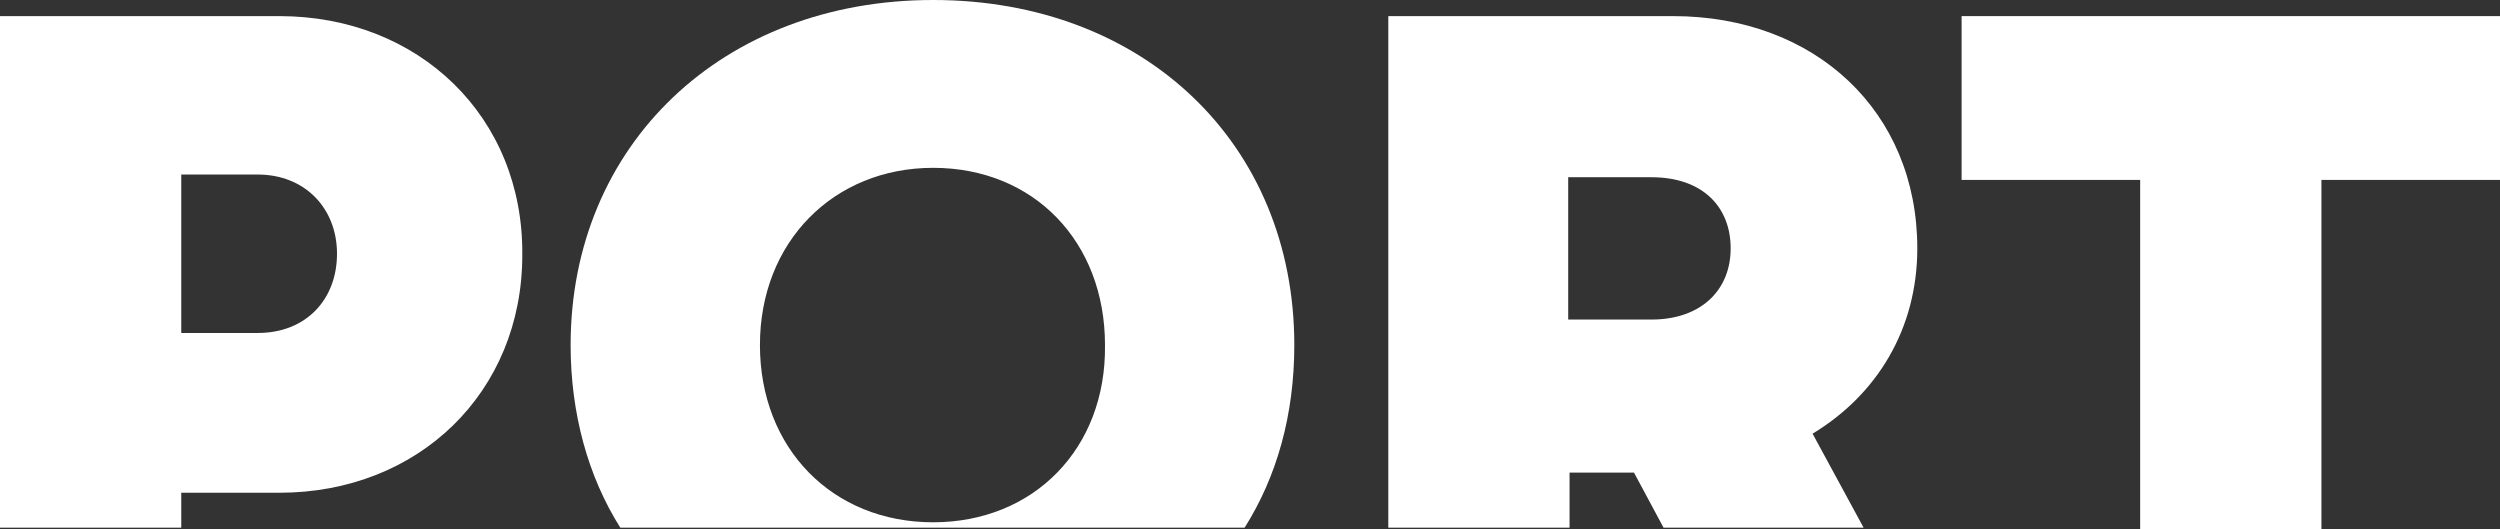
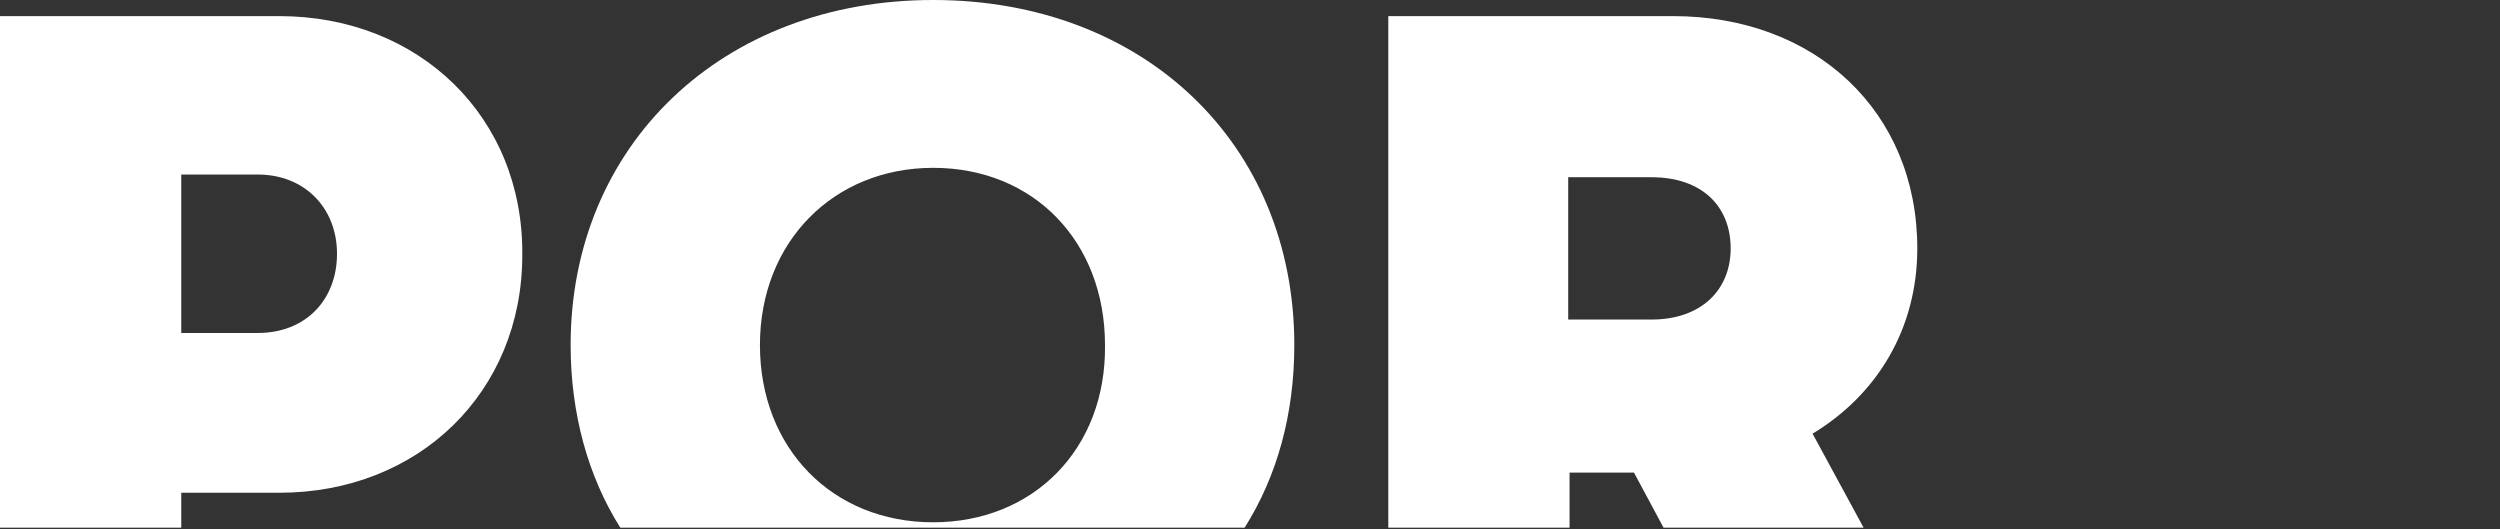
<svg xmlns="http://www.w3.org/2000/svg" version="1.1" id="Calque_1" x="0px" y="0px" viewBox="0 0 186.2 39.4" style="enable-background:new 0 0 186.2 39.4;" xml:space="preserve">
  <rect x="0" y="0" width="186.2" height="39.4" fill="#333333" stroke="none" />
  <style type="text/css">
	.st0{fill:#FFFFFF;}
	.st1{display:none;}
	.st2{display:inline;fill:#FFFFFF;}
</style>
  <g>
-     <polygon class="st0" points="172.9,13.4 186.2,13.4 186.2,1.2 146.1,1.2 146.1,13.4 159.4,13.4 159.4,39.4 172.9,39.4  " />
    <path class="st0" d="M116.8,35.2h4.9l2.2,4.1h14.9l-3.8-7c4.8-2.9,7.8-7.8,7.8-13.8c0-10.2-7.6-17.3-18.2-17.3h-21.2v38.1h13.5   V35.2z M116.8,13.2h6.2c3.8,0,5.9,2.2,5.9,5.3s-2.2,5.3-5.9,5.3h-6.2V13.2z" />
    <path class="st0" d="M96.4,25.7C96.4,10.7,85.2,0,69.5,0c-15.7,0-27,10.8-27,25.7c0,5.1,1.3,9.8,3.7,13.6h46.5   C95.1,35.5,96.4,30.9,96.4,25.7z M69.5,38.9L69.5,38.9c-7.5,0-12.9-5.5-12.9-13.2s5.5-13.2,12.9-13.2c7.5,0,12.8,5.5,12.8,13.2   C82.4,33.4,77,38.9,69.5,38.9z" />
    <path class="st0" d="M13.5,36.7h7.3c10.4,0,18.1-7.5,18.1-17.7C39,8.7,31.2,1.2,20.8,1.2H0v38.1h13.5V36.7z M13.5,13h5.7   c3.5,0,5.9,2.5,5.9,5.9s-2.3,5.9-5.9,5.9h-5.7V13z" />
  </g>
  <g class="st1">
    <polygon class="st2" points="30.9,83.3 44.5,83.3 44.5,66.1 60.2,66.1 60.2,54.3 44.5,54.3 44.5,46.6 62.1,46.6 62.1,39.4    30.9,39.4  " />
    <path class="st2" d="M66.2,58.8c0,15,11.2,25.7,27,25.7v0c15.7,0,26.9-10.7,26.9-25.7c0-8.1-3.2-14.9-8.7-19.5H74.9   C69.4,44,66.2,50.8,66.2,58.8z M93.1,45.7c7.5,0,12.8,5.5,12.8,13.2c0,7.7-5.4,13.2-12.8,13.2v0c-7.5,0-12.9-5.5-12.9-13.2   S85.7,45.7,93.1,45.7z" />
-     <polygon class="st2" points="126.9,83.3 158,83.3 158,71 140.6,71 140.6,39.4 126.9,39.4  " />
-     <rect x="164.1" y="39.4" class="st2" width="13.7" height="43.9" />
    <path class="st2" d="M184.6,58.8c0,15,11.2,25.7,27,25.7v0c15.7,0,26.9-10.7,26.9-25.7c0-8.1-3.2-14.9-8.7-19.5h-36.5   C187.9,44,184.6,50.8,184.6,58.8z M211.6,45.7c7.5,0,12.8,5.5,12.8,13.2c0,7.7-5.4,13.2-12.8,13.2v0c-7.5,0-12.9-5.5-12.9-13.2   S204.2,45.7,211.6,45.7z" />
  </g>
</svg>